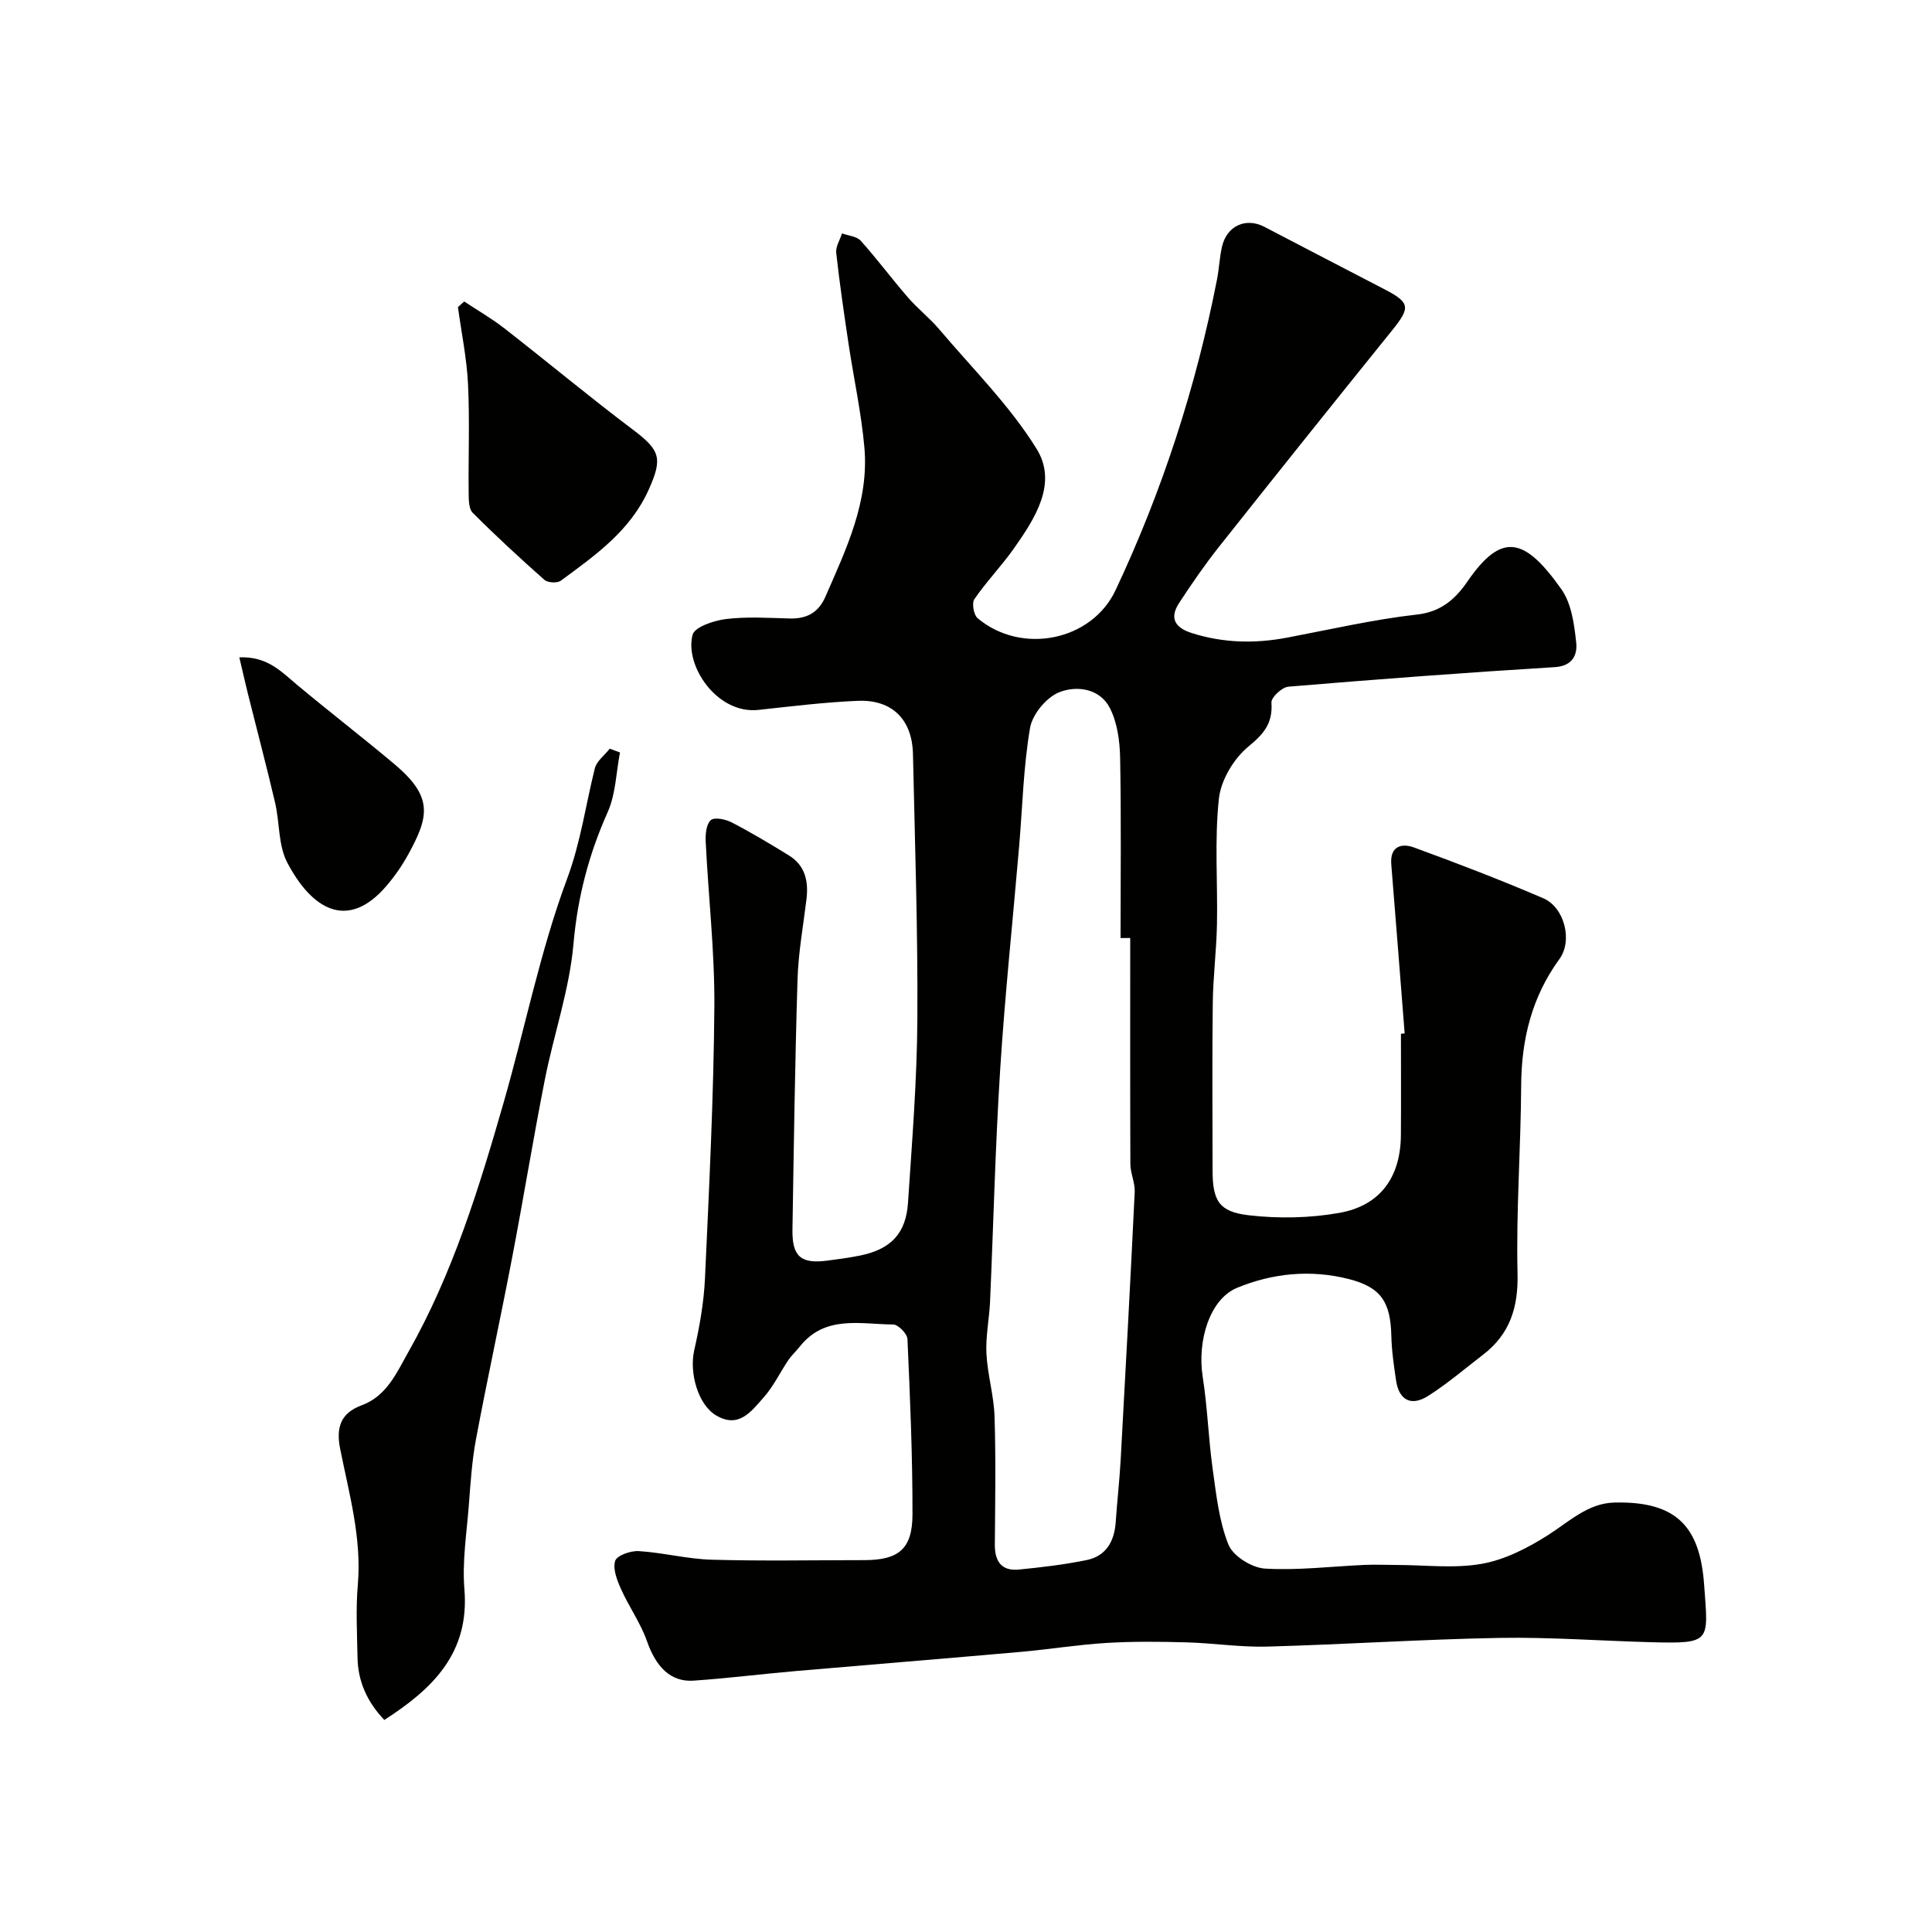
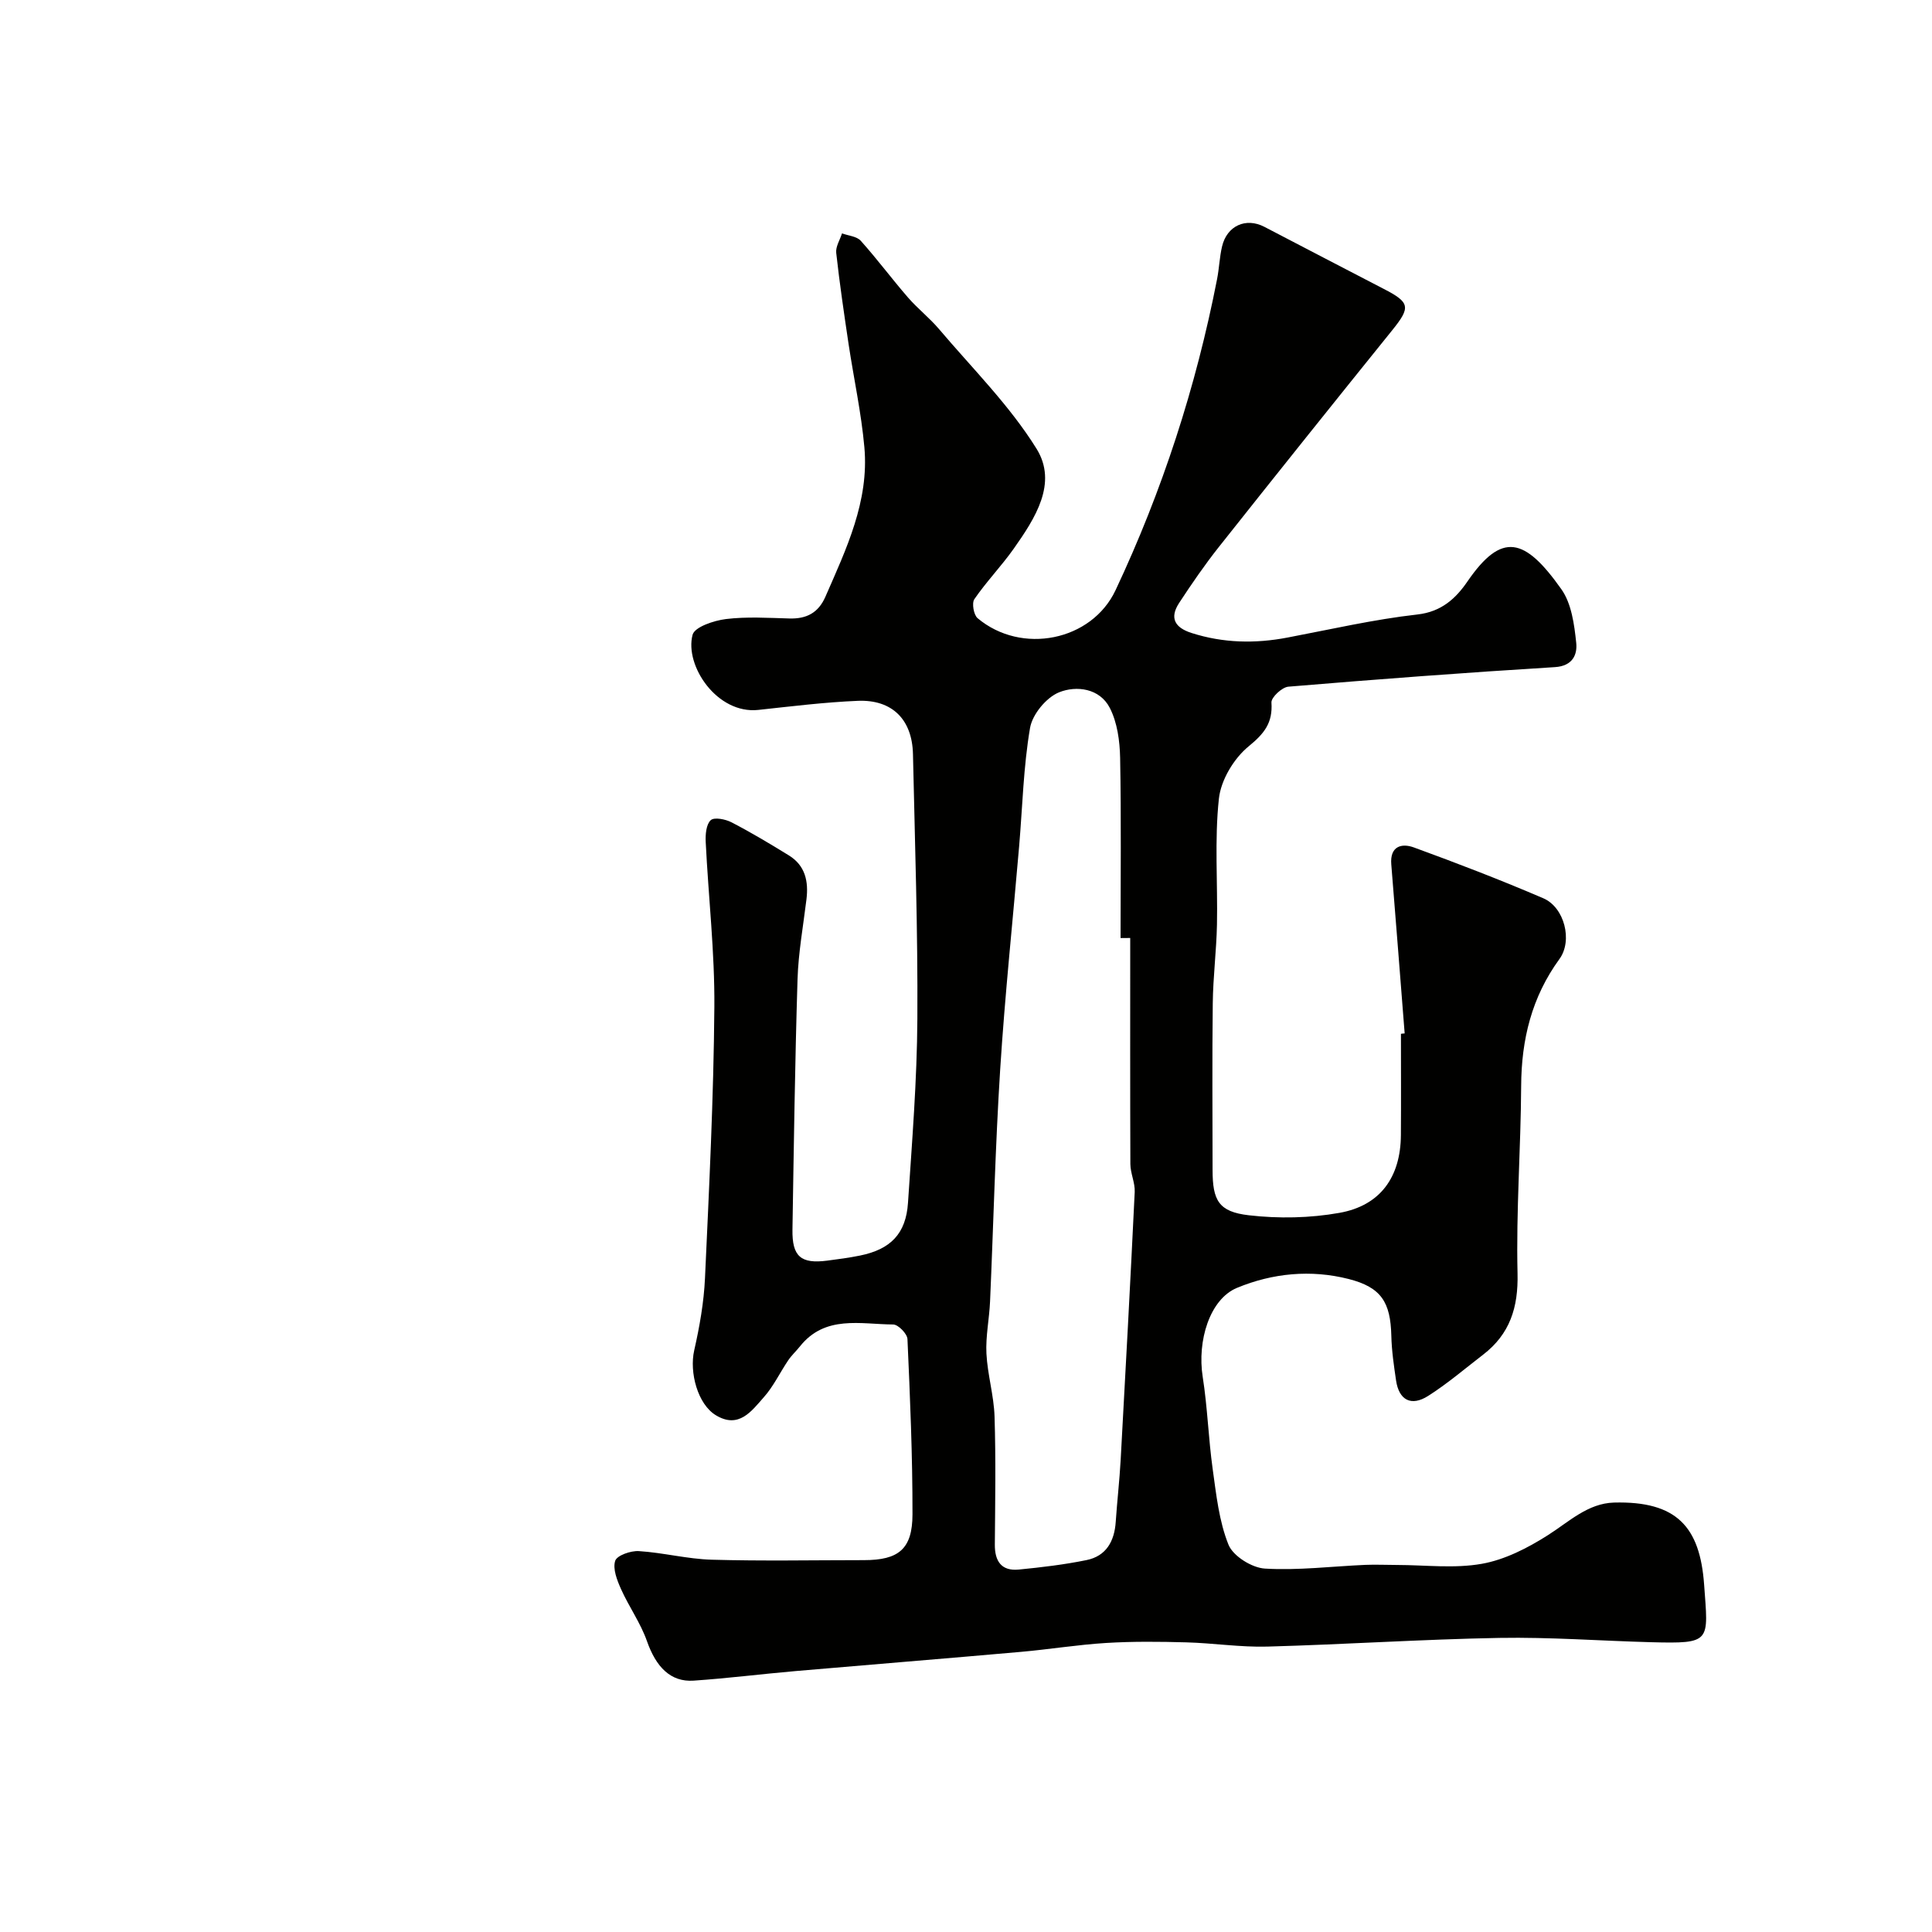
<svg xmlns="http://www.w3.org/2000/svg" enable-background="new 0 0 400 400" viewBox="0 0 400 400">
  <g fill="#010100">
    <path d="m290.82 213.96c-.92-11.67-1.82-23.34-2.77-35-.31-3.75 2.12-4.44 4.67-3.51 9.02 3.29 17.99 6.74 26.81 10.53 4.36 1.87 6.12 8.75 3.34 12.57-5.74 7.88-7.88 16.65-7.93 26.28-.07 12.94-1.06 25.88-.75 38.8.17 7.09-1.59 12.58-7.14 16.85-3.76 2.89-7.38 6-11.37 8.53-3.52 2.24-6.04.86-6.64-3.19-.45-3.07-.91-6.17-.98-9.27-.17-6.93-2.08-10.02-8.81-11.74-7.83-2-15.77-1.23-23.15 1.83-5.64 2.34-8.27 10.97-7.09 18.44.99 6.3 1.18 12.73 2.06 19.05.74 5.3 1.31 10.79 3.27 15.67.95 2.37 4.85 4.8 7.55 4.96 6.89.41 13.85-.47 20.79-.77 2.19-.09 4.38.02 6.57.02 5.86.01 11.86.77 17.54-.24 4.76-.84 9.48-3.26 13.64-5.9 4.39-2.78 8.3-6.63 13.74-6.78 12.98-.34 17.79 5.03 18.65 16.99.85 11.87 1.63 12.25-11.04 11.92-10.43-.28-20.87-1.07-31.3-.89-16.04.29-32.07 1.36-48.11 1.8-5.59.15-11.19-.73-16.8-.88-5.52-.15-11.07-.21-16.58.13-5.89.36-11.73 1.32-17.61 1.84-15.56 1.38-31.14 2.63-46.7 3.98-7.03.61-14.04 1.5-21.08 1.98-4.77.32-7.78-2.84-9.65-8.17-1.32-3.76-3.73-7.12-5.37-10.78-.82-1.83-1.75-4.19-1.21-5.86.36-1.12 3.23-2.12 4.9-2.01 5.05.32 10.05 1.64 15.09 1.78 10.49.3 21 .09 31.5.09 7.18 0 10.05-2.27 10.06-9.48.02-12.1-.5-24.2-1.04-36.29-.05-1.1-1.92-3.02-2.96-3.02-6.76-.04-14.1-2.02-19.32 4.56-.78.98-1.72 1.83-2.41 2.86-1.71 2.53-3.04 5.38-5.05 7.64-2.54 2.87-5.18 6.61-9.93 3.73-3.75-2.27-5.52-8.85-4.48-13.44 1.11-4.9 2-9.93 2.23-14.94.86-18.69 1.79-37.4 1.94-56.11.09-11.39-1.23-22.79-1.79-34.19-.08-1.54.09-3.64 1.04-4.52.72-.67 3.06-.21 4.32.45 4.05 2.1 7.98 4.45 11.87 6.85 3.38 2.09 4.08 5.36 3.63 9.08-.67 5.52-1.68 11.04-1.85 16.58-.53 17.26-.77 34.53-1.05 51.8-.09 5.58 1.74 7.14 7.21 6.43 2.27-.29 4.54-.6 6.78-1.05 6.34-1.29 9.51-4.53 9.93-10.92.84-12.69 1.87-25.39 1.94-38.1.11-18.27-.51-36.54-.91-54.8-.16-7.16-4.3-11.33-11.44-11.03-6.88.29-13.73 1.14-20.58 1.88-8.53.92-15.3-9.16-13.61-15.55.43-1.63 4.41-2.95 6.89-3.26 4.33-.53 8.78-.24 13.18-.12 3.51.1 5.96-1.16 7.42-4.48 4.33-9.91 9.08-19.78 8.08-30.97-.64-7.14-2.19-14.2-3.26-21.3-.94-6.3-1.87-12.61-2.57-18.95-.14-1.28.77-2.68 1.2-4.03 1.32.49 3.05.6 3.88 1.53 3.39 3.78 6.43 7.88 9.76 11.72 2.01 2.32 4.48 4.24 6.46 6.58 6.89 8.13 14.6 15.78 20.17 24.75 4.44 7.15-.31 14.44-4.71 20.69-2.55 3.61-5.66 6.82-8.16 10.46-.56.82-.14 3.25.67 3.94 9.08 7.63 23.61 4.74 28.57-5.81 9.68-20.57 16.65-42.06 21.01-64.38.44-2.23.51-4.55 1.03-6.76 1.01-4.3 4.92-6.07 8.76-4.08 8.25 4.28 16.47 8.6 24.73 12.86 5.44 2.8 5.58 3.79 1.77 8.52-12.04 14.92-24.02 29.89-35.93 44.92-2.93 3.7-5.62 7.62-8.21 11.57-2.04 3.12-.9 5.12 2.59 6.23 6.55 2.09 13.14 2.22 19.84.94 8.96-1.7 17.88-3.76 26.92-4.78 5.01-.57 7.97-3.38 10.33-6.82 7.14-10.4 11.89-9.1 19.46 1.6 2.1 2.97 2.67 7.29 3.07 11.09.25 2.37-.68 4.8-4.41 5.03-18.41 1.13-36.81 2.51-55.19 4.05-1.32.11-3.57 2.22-3.5 3.28.28 4.22-1.47 6.41-4.73 9.08-3.05 2.49-5.73 6.96-6.15 10.82-.93 8.6-.23 17.37-.4 26.06-.11 5.44-.81 10.87-.87 16.3-.14 11.5-.05 23-.04 34.5 0 6.33 1.25 8.68 7.52 9.4 6.16.71 12.64.59 18.74-.5 8.51-1.51 12.66-7.44 12.73-16.07.05-7 .01-14 .01-21 .22-.04.5-.06.77-.08zm-56.82-19.76c-.67 0-1.34 0-2 .01 0-12.44.15-24.87-.09-37.3-.07-3.49-.58-7.32-2.14-10.35-2.09-4.07-6.92-4.67-10.51-3.22-2.64 1.07-5.52 4.56-6 7.37-1.38 8.07-1.56 16.33-2.26 24.52-1.31 15.38-2.94 30.74-3.92 46.14-1.02 16.01-1.39 32.07-2.1 48.1-.16 3.6-.93 7.2-.75 10.77.22 4.36 1.54 8.67 1.68 13.03.28 8.82.13 17.66.06 26.49-.03 3.46 1.35 5.55 4.96 5.2 4.7-.46 9.41-1.02 14.02-1.96 4.08-.83 5.78-3.9 6.05-7.92.29-4.27.78-8.52 1.02-12.8 1.02-18.49 2.02-36.99 2.91-55.49.09-1.91-.89-3.86-.9-5.79-.06-15.6-.03-31.2-.03-46.8z" />
-     <path d="m79.57 356.1c-3.6-3.79-5.47-8.02-5.55-12.96-.09-5-.37-10.03.06-14.99.84-9.72-1.81-18.91-3.66-28.22-.86-4.33.07-7.36 4.44-8.97 5.24-1.93 7.28-6.79 9.74-11.14 9.14-16.16 14.56-33.77 19.65-51.47 4.45-15.46 7.57-31.39 13.16-46.4 2.83-7.61 3.84-15.25 5.74-22.86.38-1.52 2.03-2.73 3.09-4.08.71.26 1.41.52 2.12.78-.8 4.13-.87 8.59-2.54 12.34-3.92 8.77-6.24 17.64-7.09 27.31-.83 9.49-4.09 18.74-5.94 28.16-2.43 12.32-4.44 24.72-6.81 37.05-2.39 12.48-5.1 24.89-7.44 37.37-.84 4.5-1.13 9.13-1.48 13.71-.45 5.76-1.38 11.59-.91 17.29 1.09 13.26-6.57 20.63-16.58 27.08z" />
-     <path d="m96.11 62.42c2.77 1.84 5.67 3.5 8.29 5.54 8.91 6.94 17.59 14.18 26.6 20.97 5.71 4.3 6.22 5.93 3.32 12.42-3.82 8.55-11.09 13.63-18.21 18.88-.73.54-2.71.43-3.4-.18-5.07-4.49-10.05-9.09-14.84-13.88-.84-.84-.82-2.74-.84-4.16-.08-7.49.23-15-.13-22.47-.26-5.34-1.36-10.64-2.09-15.96.44-.39.87-.78 1.3-1.16z" />
-     <path d="m49.55 136.1c5.81-.25 8.71 2.98 11.97 5.7 6.66 5.56 13.54 10.86 20.18 16.44 8.05 6.78 7.12 10.84 2.8 18.7-1.25 2.27-2.76 4.45-4.44 6.42-8.17 9.57-15.6 4.73-20.59-4.78-1.88-3.57-1.55-8.26-2.51-12.37-1.76-7.52-3.74-14.99-5.61-22.48-.57-2.31-1.1-4.65-1.8-7.63z" />
  </g>
</svg>